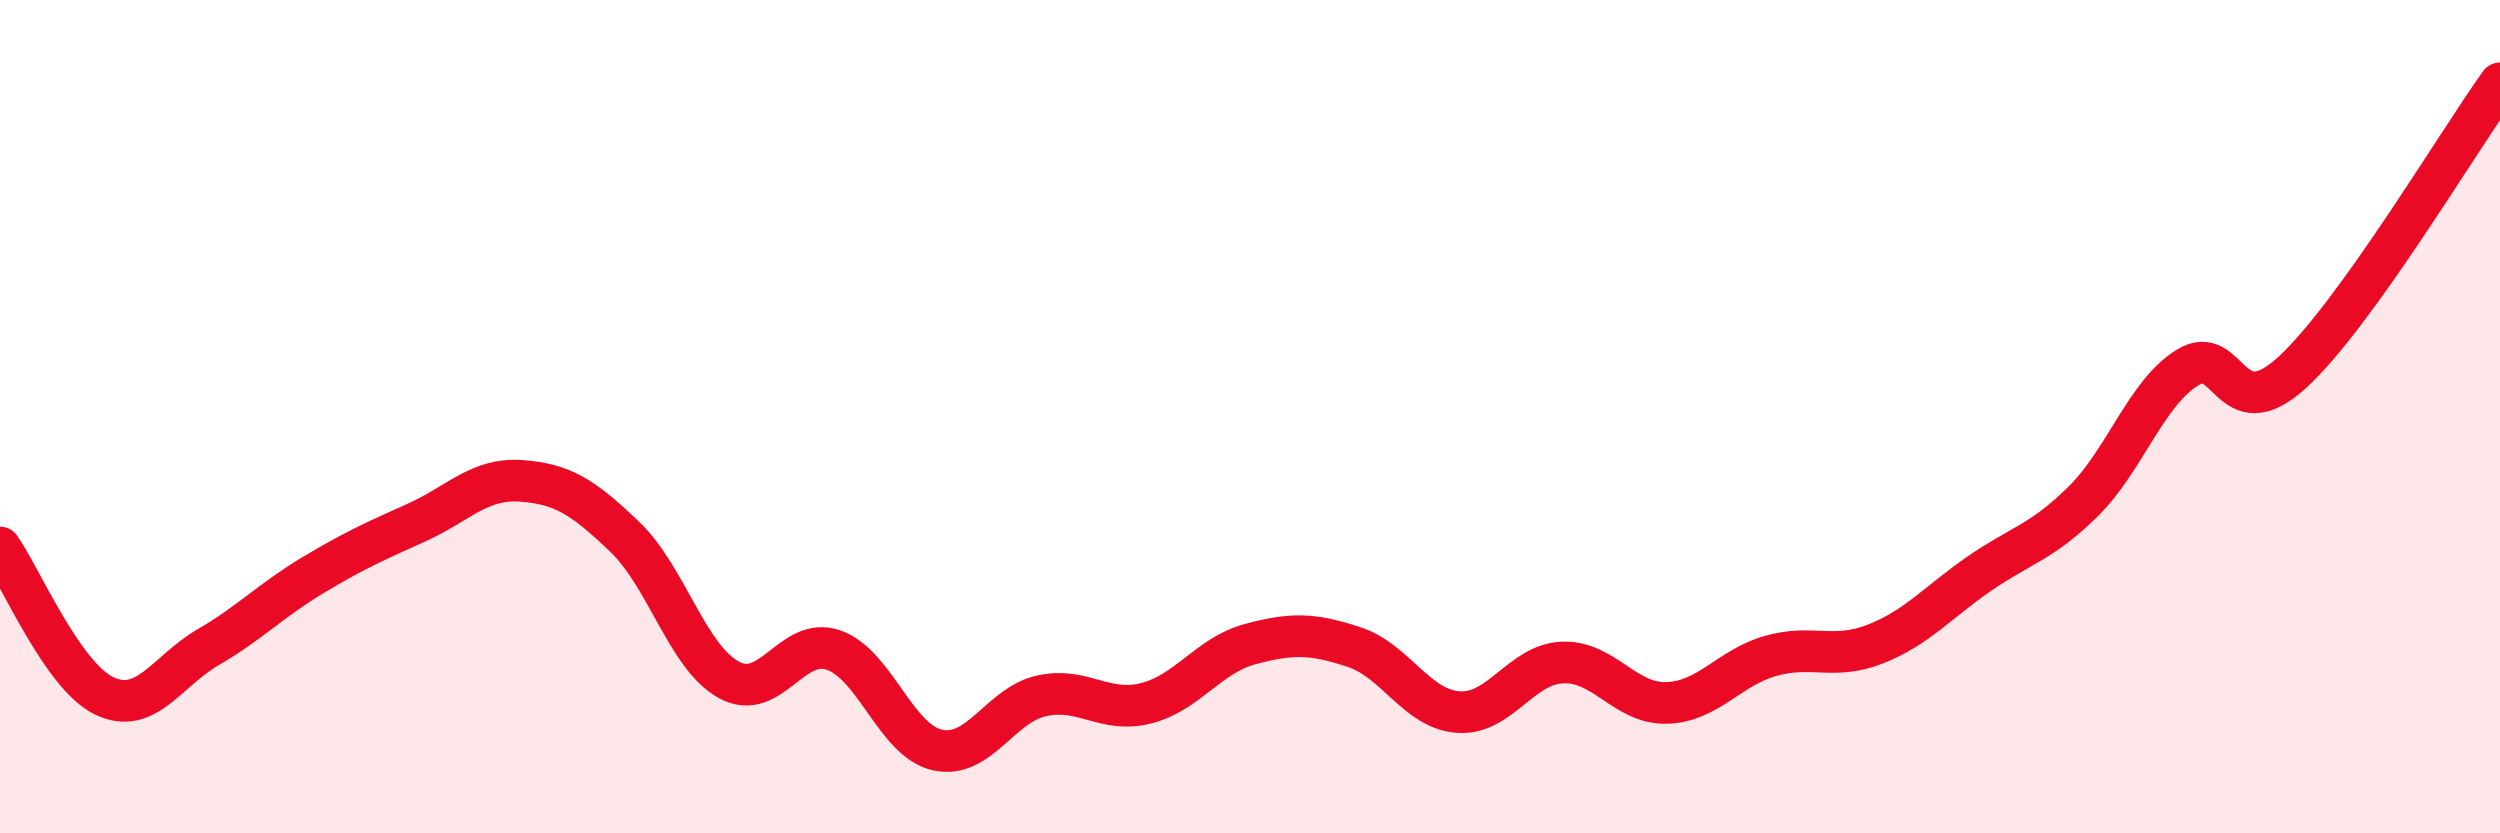
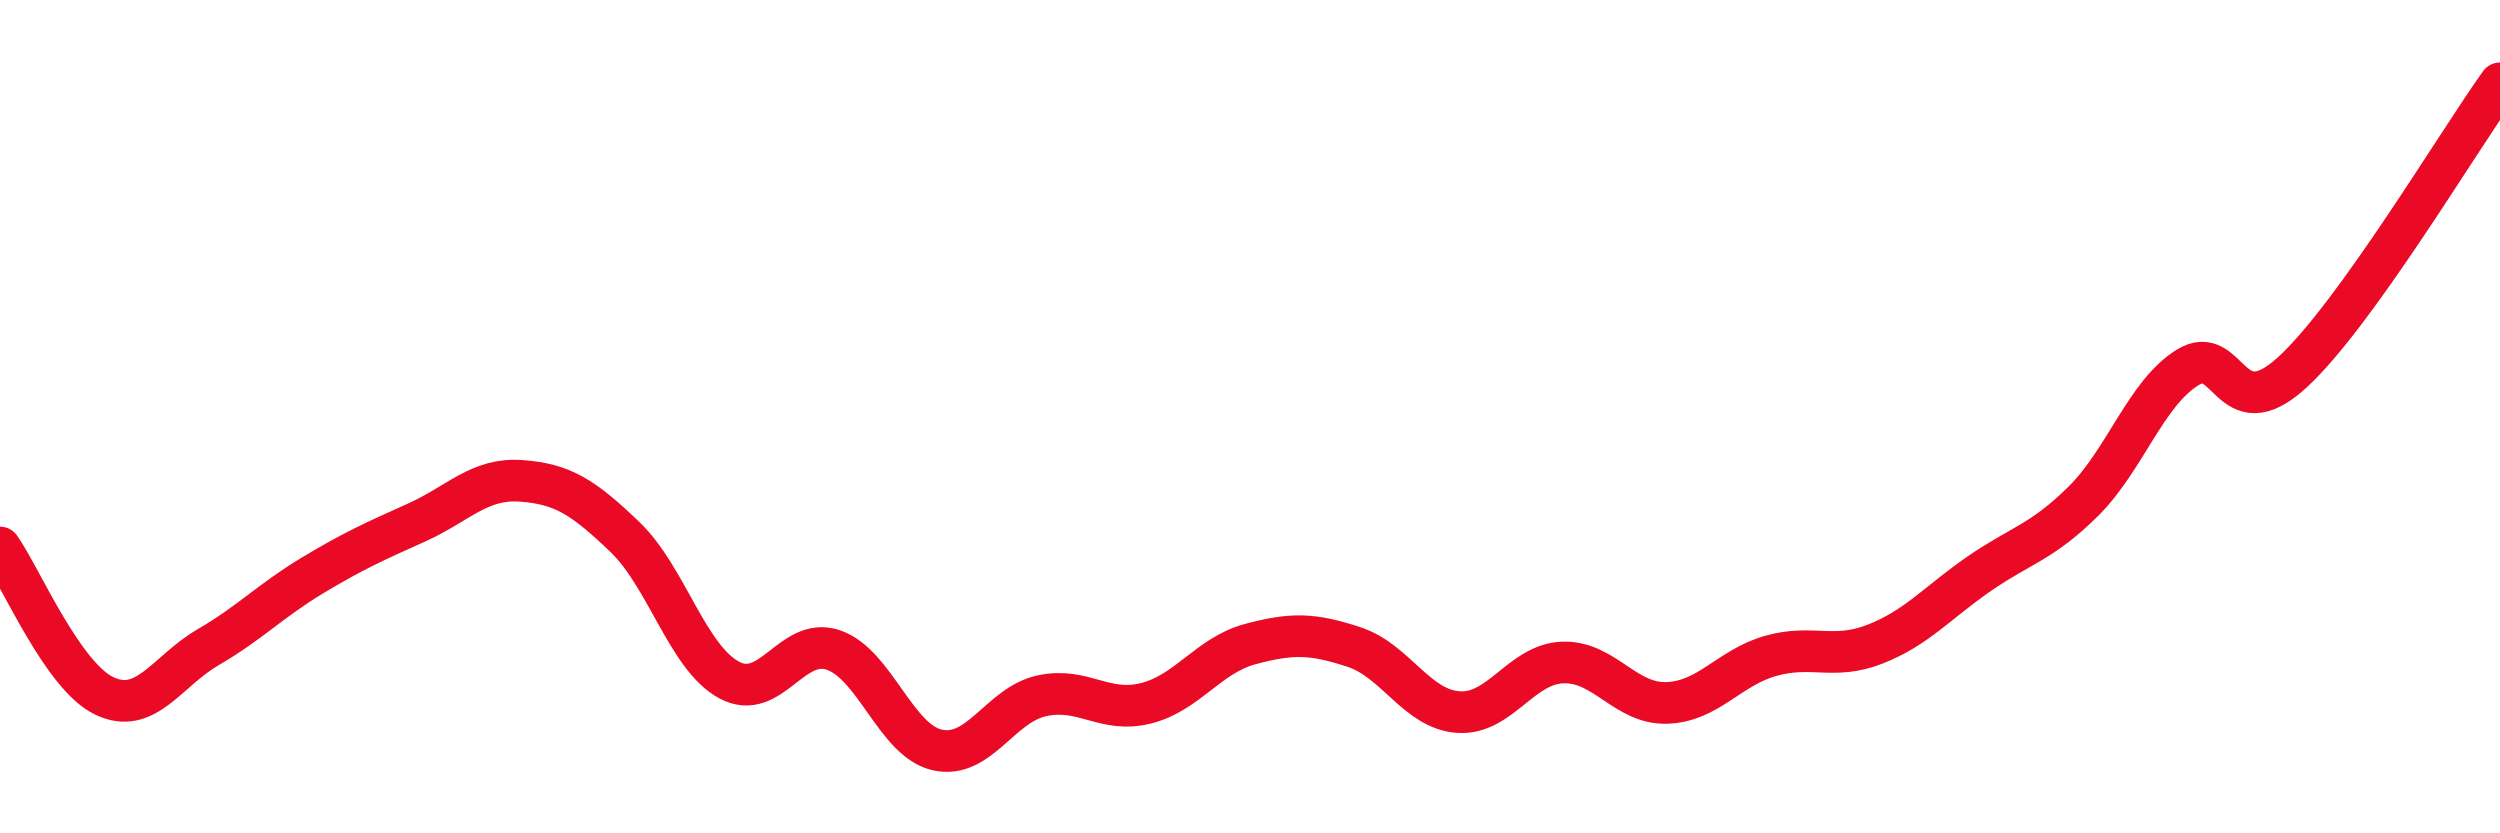
<svg xmlns="http://www.w3.org/2000/svg" width="60" height="20" viewBox="0 0 60 20">
-   <path d="M 0,13.14 C 0.5,13.85 1.5,16.22 2.5,16.7 C 3.5,17.18 4,16.11 5,15.53 C 6,14.95 6.5,14.41 7.5,13.81 C 8.5,13.21 9,12.99 10,12.54 C 11,12.09 11.5,11.47 12.5,11.54 C 13.5,11.61 14,11.93 15,12.89 C 16,13.85 16.5,15.78 17.5,16.32 C 18.5,16.86 19,15.26 20,15.6 C 21,15.94 21.5,17.78 22.5,18 C 23.5,18.22 24,16.92 25,16.7 C 26,16.48 26.5,17.13 27.5,16.88 C 28.5,16.63 29,15.73 30,15.46 C 31,15.19 31.5,15.2 32.5,15.53 C 33.5,15.86 34,17.02 35,17.09 C 36,17.16 36.5,15.94 37.5,15.9 C 38.5,15.86 39,16.9 40,16.87 C 41,16.84 41.5,16.02 42.5,15.74 C 43.5,15.46 44,15.85 45,15.46 C 46,15.07 46.5,14.46 47.5,13.77 C 48.5,13.08 49,13.02 50,12.03 C 51,11.04 51.5,9.44 52.5,8.82 C 53.5,8.2 53.5,10.31 55,8.95 C 56.5,7.59 59,3.39 60,2L60 20L0 20Z" fill="#EB0A25" opacity="0.1" stroke-linecap="round" stroke-linejoin="round" />
  <path d="M 0,13.14 C 0.5,13.85 1.5,16.22 2.5,16.7 C 3.5,17.18 4,16.11 5,15.53 C 6,14.95 6.5,14.41 7.5,13.81 C 8.5,13.21 9,12.99 10,12.54 C 11,12.09 11.5,11.47 12.5,11.54 C 13.5,11.61 14,11.93 15,12.89 C 16,13.85 16.5,15.78 17.5,16.32 C 18.5,16.86 19,15.26 20,15.6 C 21,15.94 21.5,17.78 22.5,18 C 23.5,18.22 24,16.92 25,16.7 C 26,16.48 26.5,17.13 27.5,16.88 C 28.5,16.63 29,15.73 30,15.46 C 31,15.19 31.5,15.2 32.5,15.53 C 33.5,15.86 34,17.02 35,17.09 C 36,17.16 36.5,15.94 37.5,15.9 C 38.5,15.86 39,16.9 40,16.87 C 41,16.84 41.5,16.02 42.5,15.74 C 43.5,15.46 44,15.85 45,15.46 C 46,15.07 46.5,14.46 47.5,13.77 C 48.5,13.08 49,13.02 50,12.03 C 51,11.04 51.5,9.44 52.5,8.82 C 53.5,8.2 53.5,10.31 55,8.95 C 56.5,7.59 59,3.39 60,2" stroke="#EB0A25" stroke-width="1" fill="none" stroke-linecap="round" stroke-linejoin="round" />
</svg>